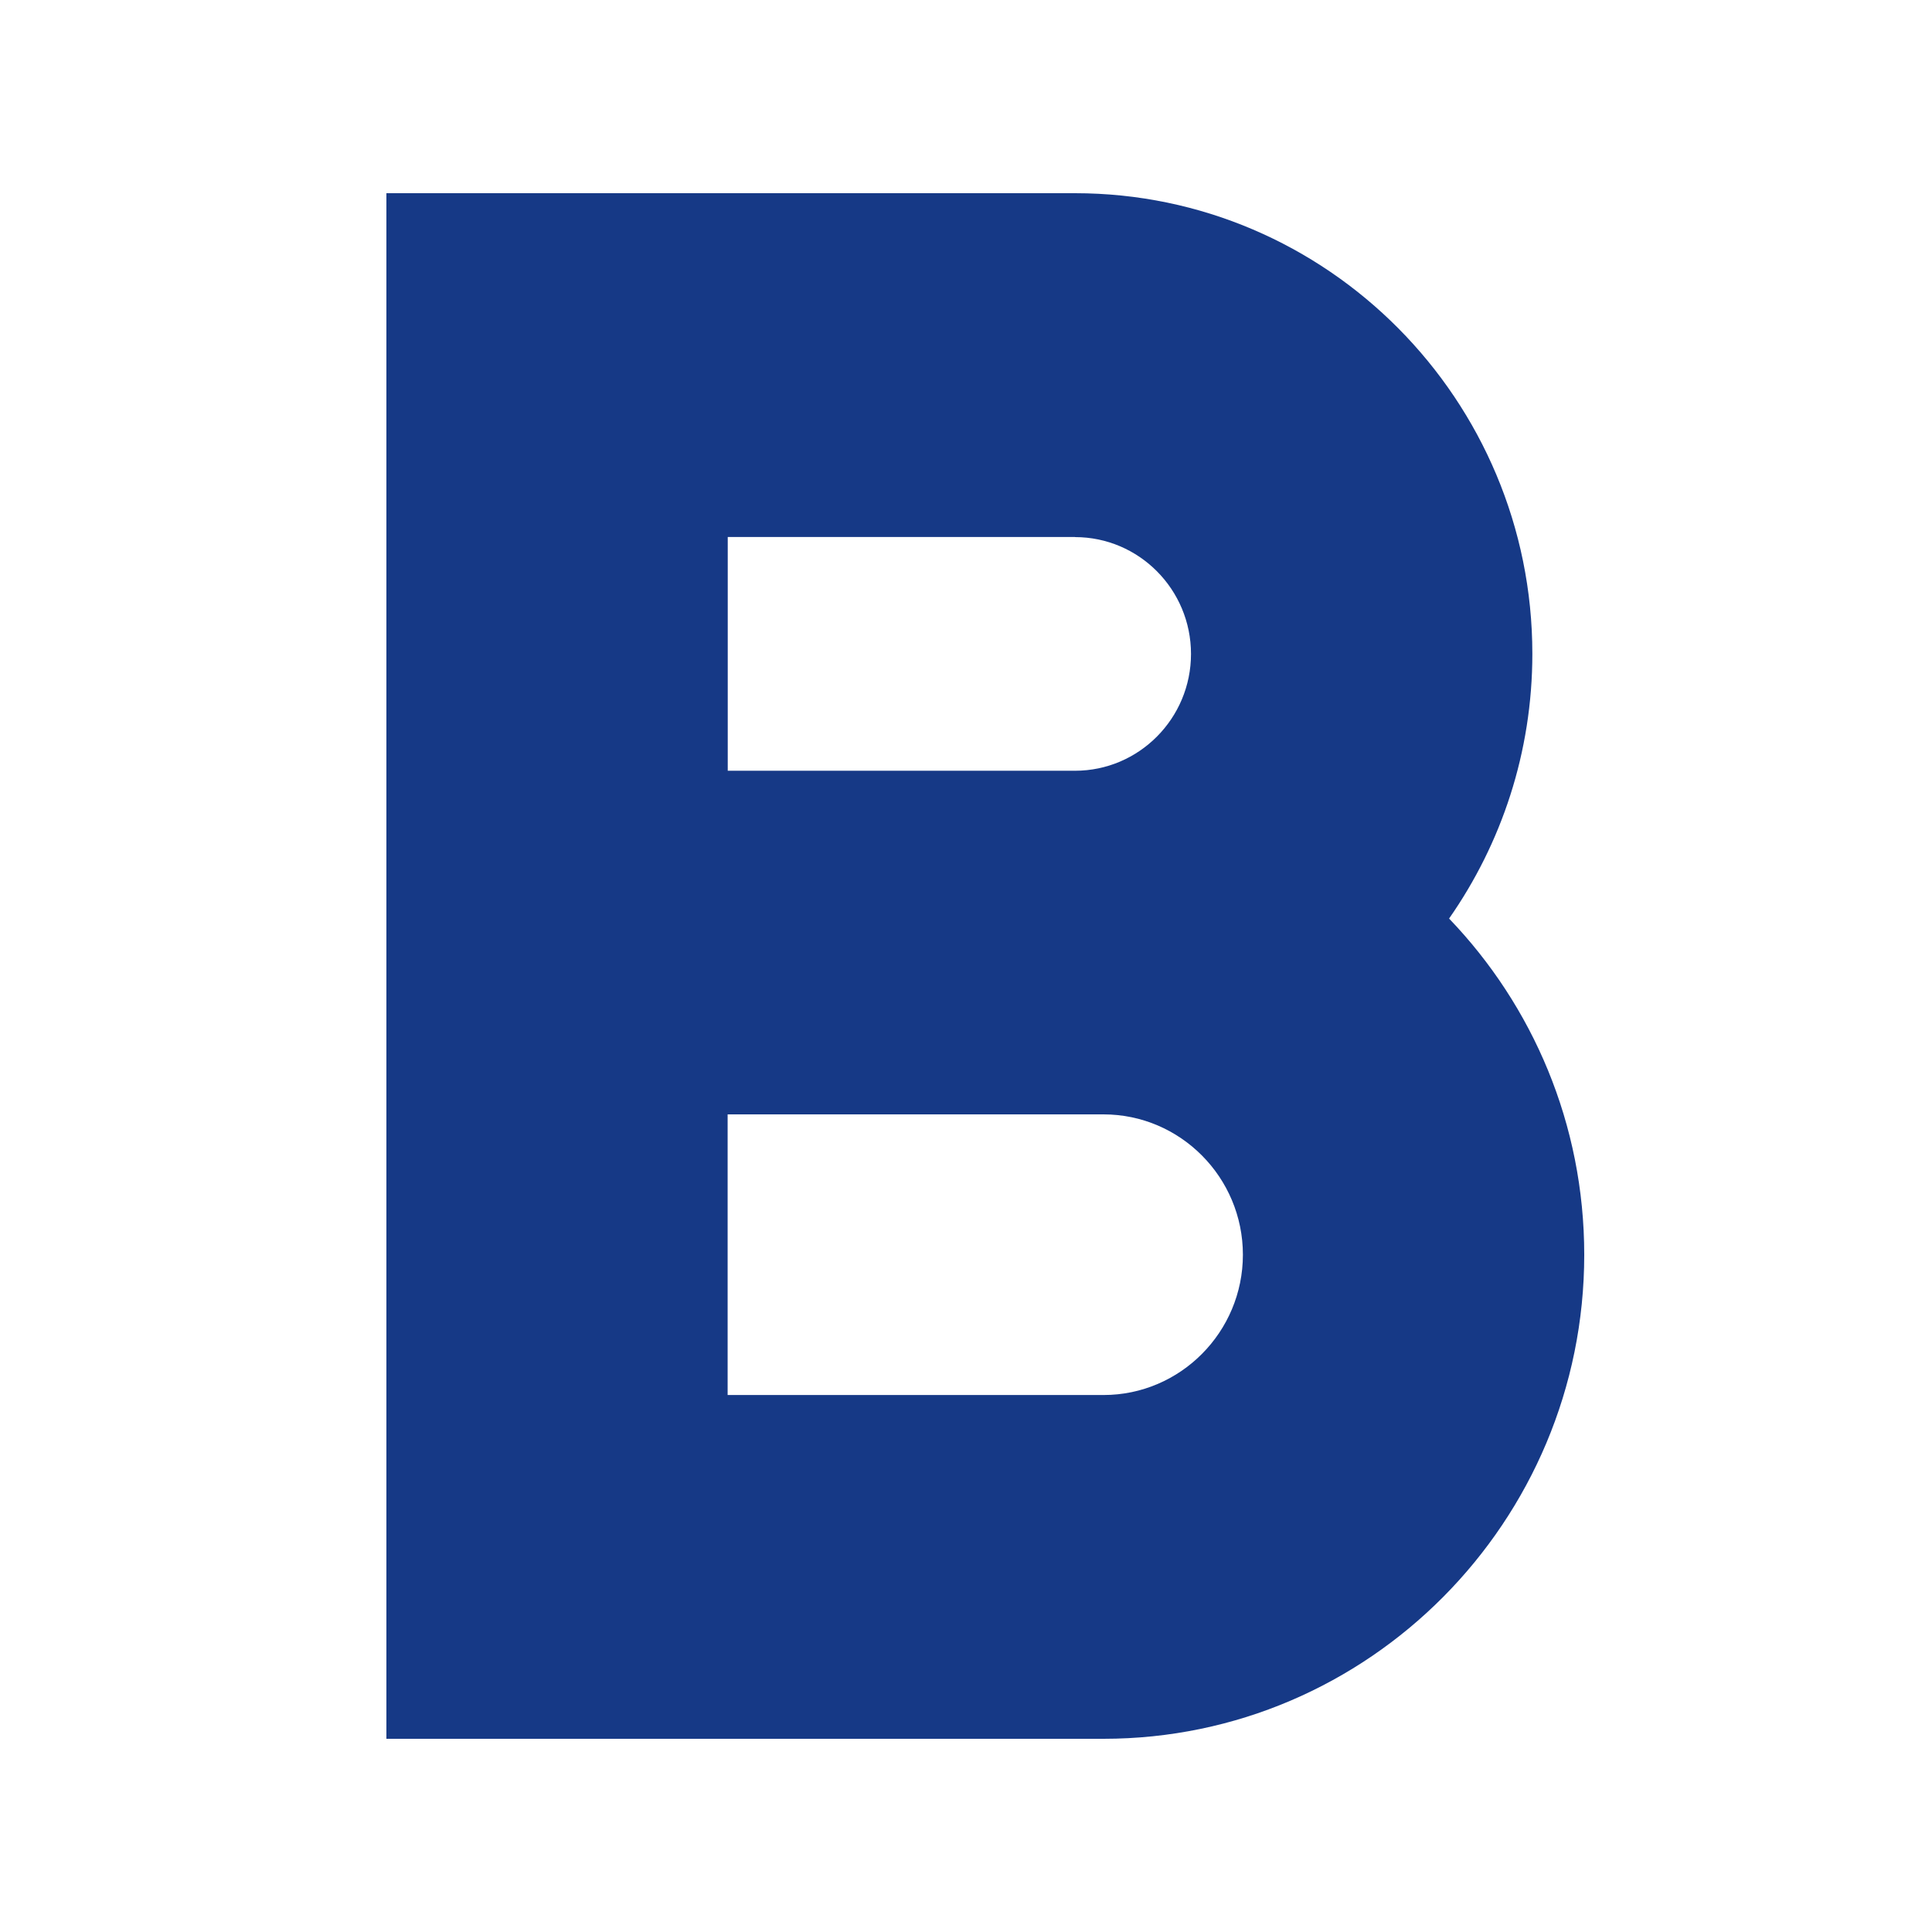
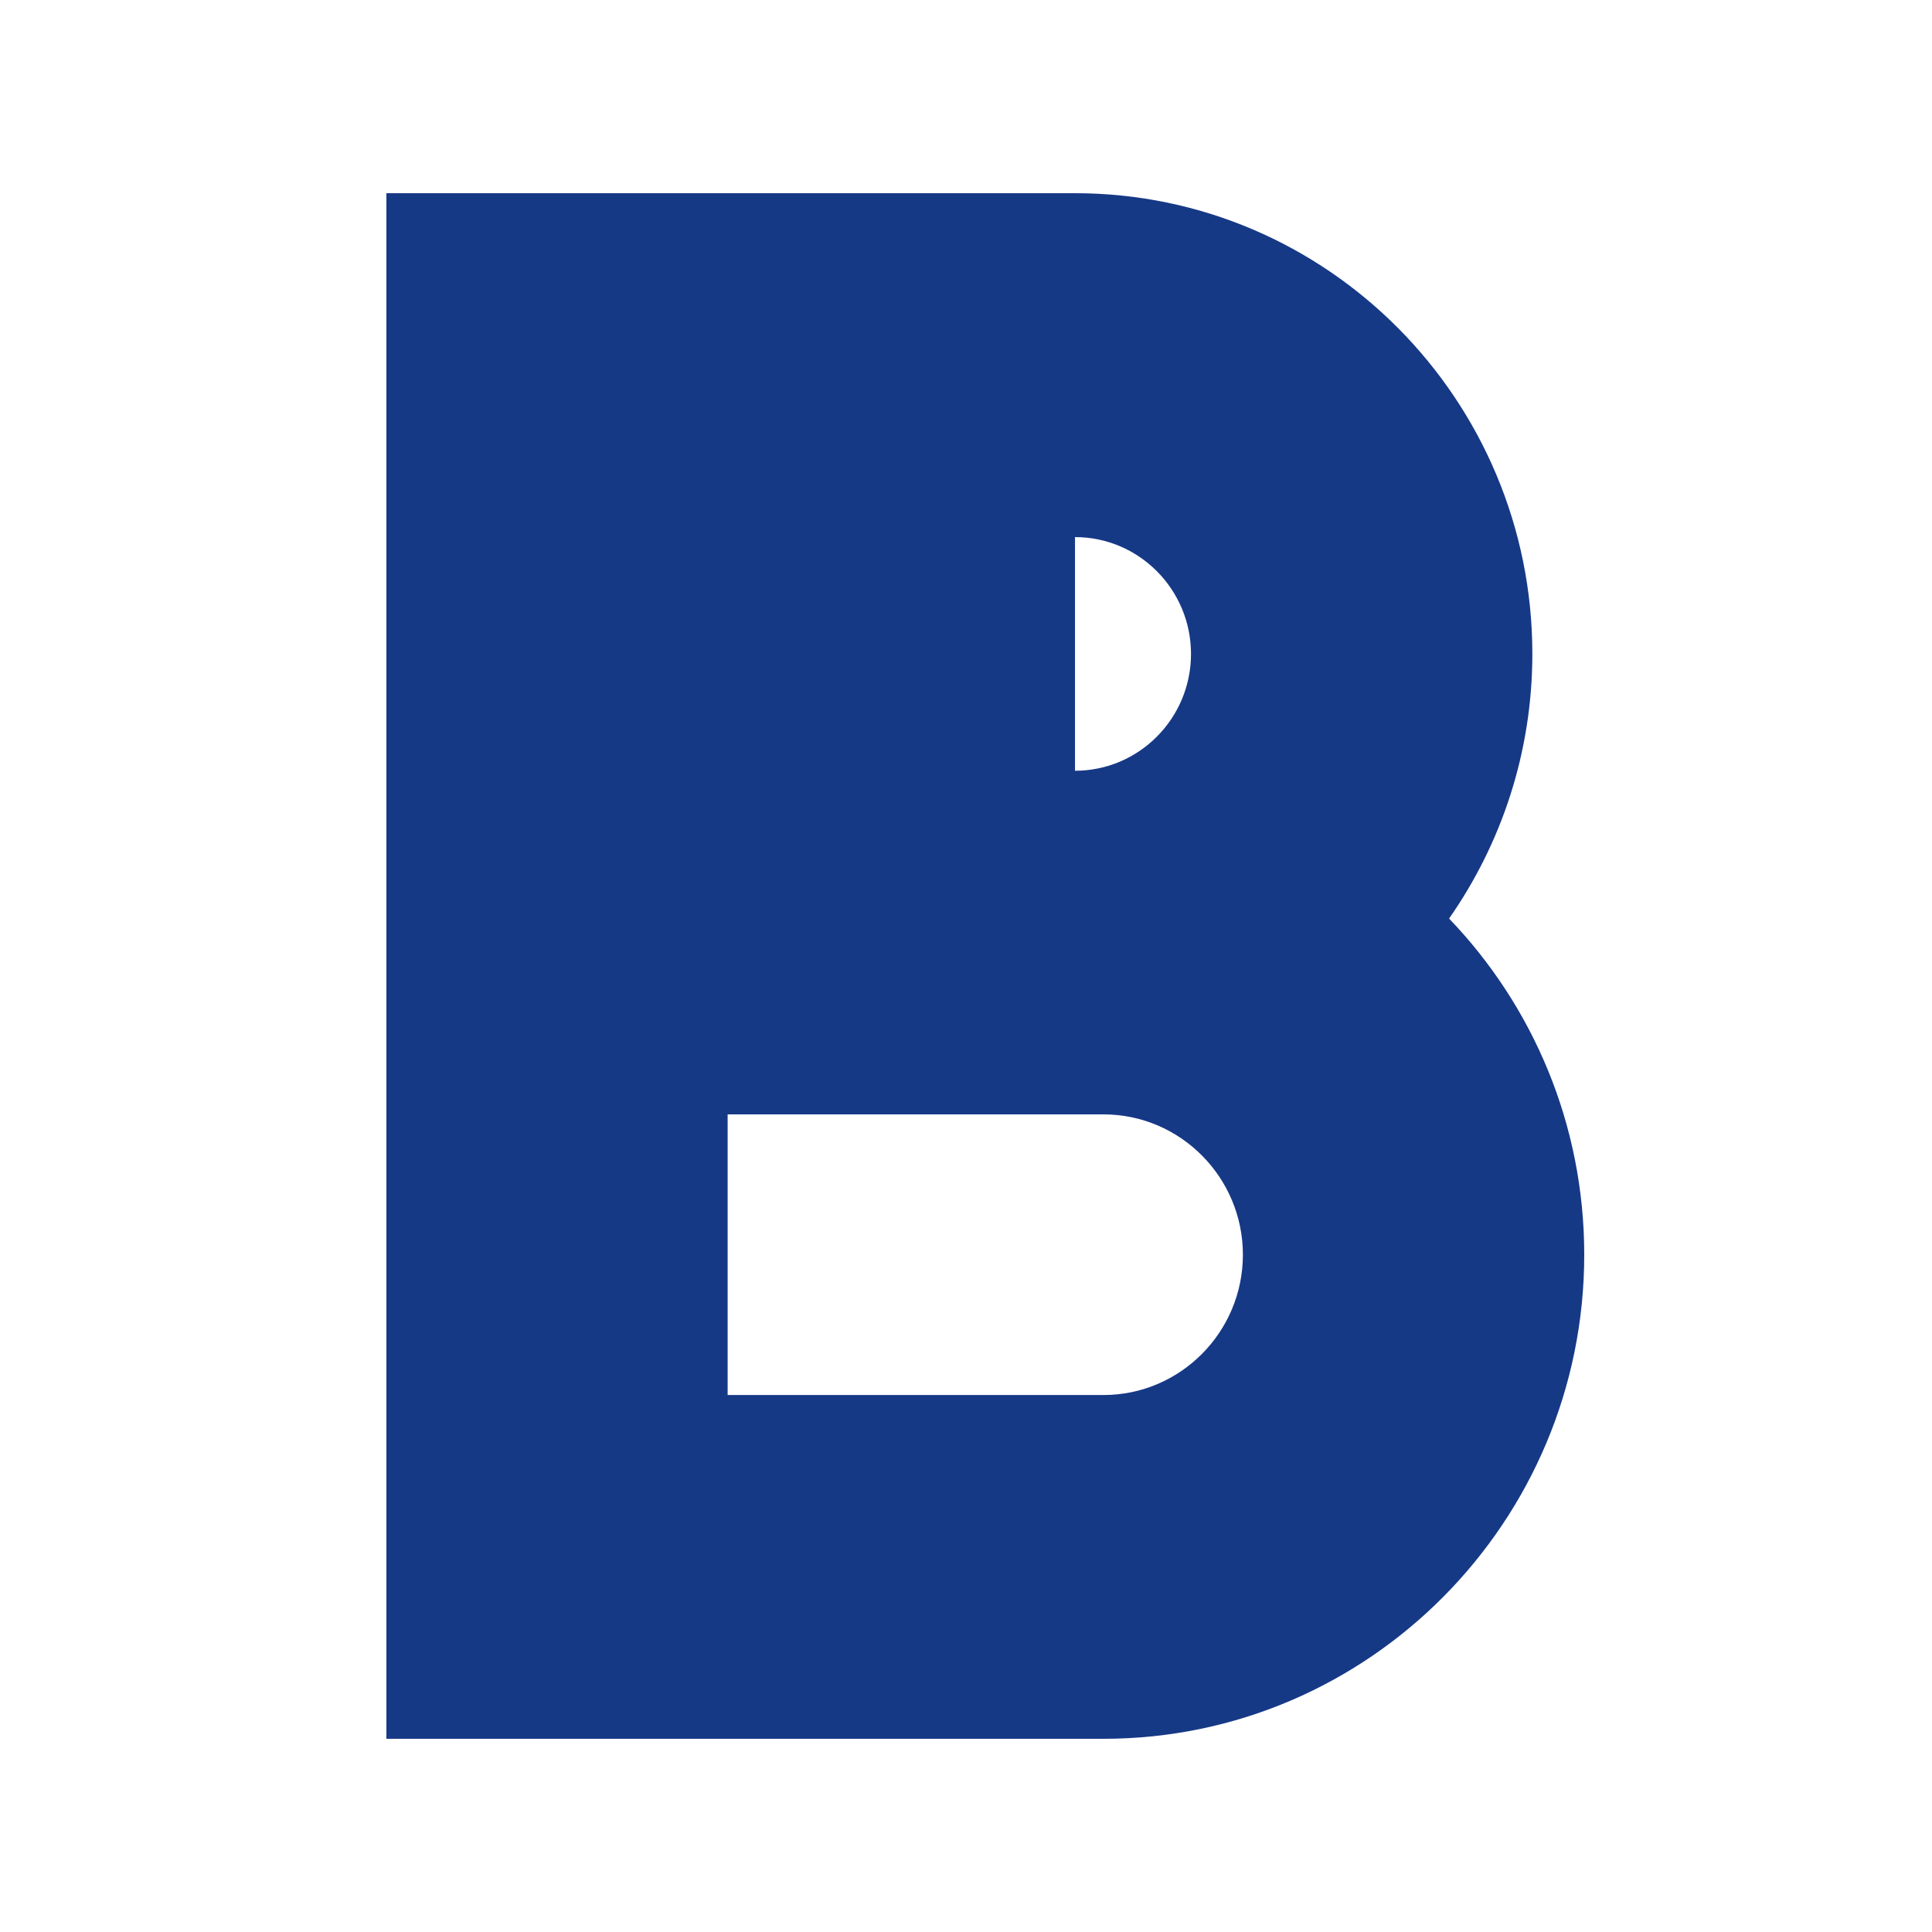
<svg xmlns="http://www.w3.org/2000/svg" width="50" height="50" viewBox="0 0 50 50" fill="none">
-   <rect width="50" height="50" fill="white" />
-   <path d="M41 32.472C41 39.378 35.421 45 28.559 45H10V5H27.821C34.348 5 39.657 10.347 39.657 16.92C39.657 19.468 38.858 21.832 37.502 23.772C39.668 26.028 41 29.095 41 32.475V32.472ZM27.821 13.897H18.834V19.947H27.821C29.477 19.947 30.823 18.591 30.823 16.924C30.823 15.256 29.477 13.9 27.821 13.9V13.897ZM32.166 32.472C32.166 30.471 30.546 28.84 28.559 28.84H18.831V36.103H28.559C30.546 36.103 32.166 34.473 32.166 32.472Z" fill="#163986" />
+   <path d="M41 32.472C41 39.378 35.421 45 28.559 45H10V5H27.821C34.348 5 39.657 10.347 39.657 16.92C39.657 19.468 38.858 21.832 37.502 23.772C39.668 26.028 41 29.095 41 32.475V32.472ZM27.821 13.897V19.947H27.821C29.477 19.947 30.823 18.591 30.823 16.924C30.823 15.256 29.477 13.9 27.821 13.9V13.897ZM32.166 32.472C32.166 30.471 30.546 28.84 28.559 28.84H18.831V36.103H28.559C30.546 36.103 32.166 34.473 32.166 32.472Z" fill="#163986" />
</svg>